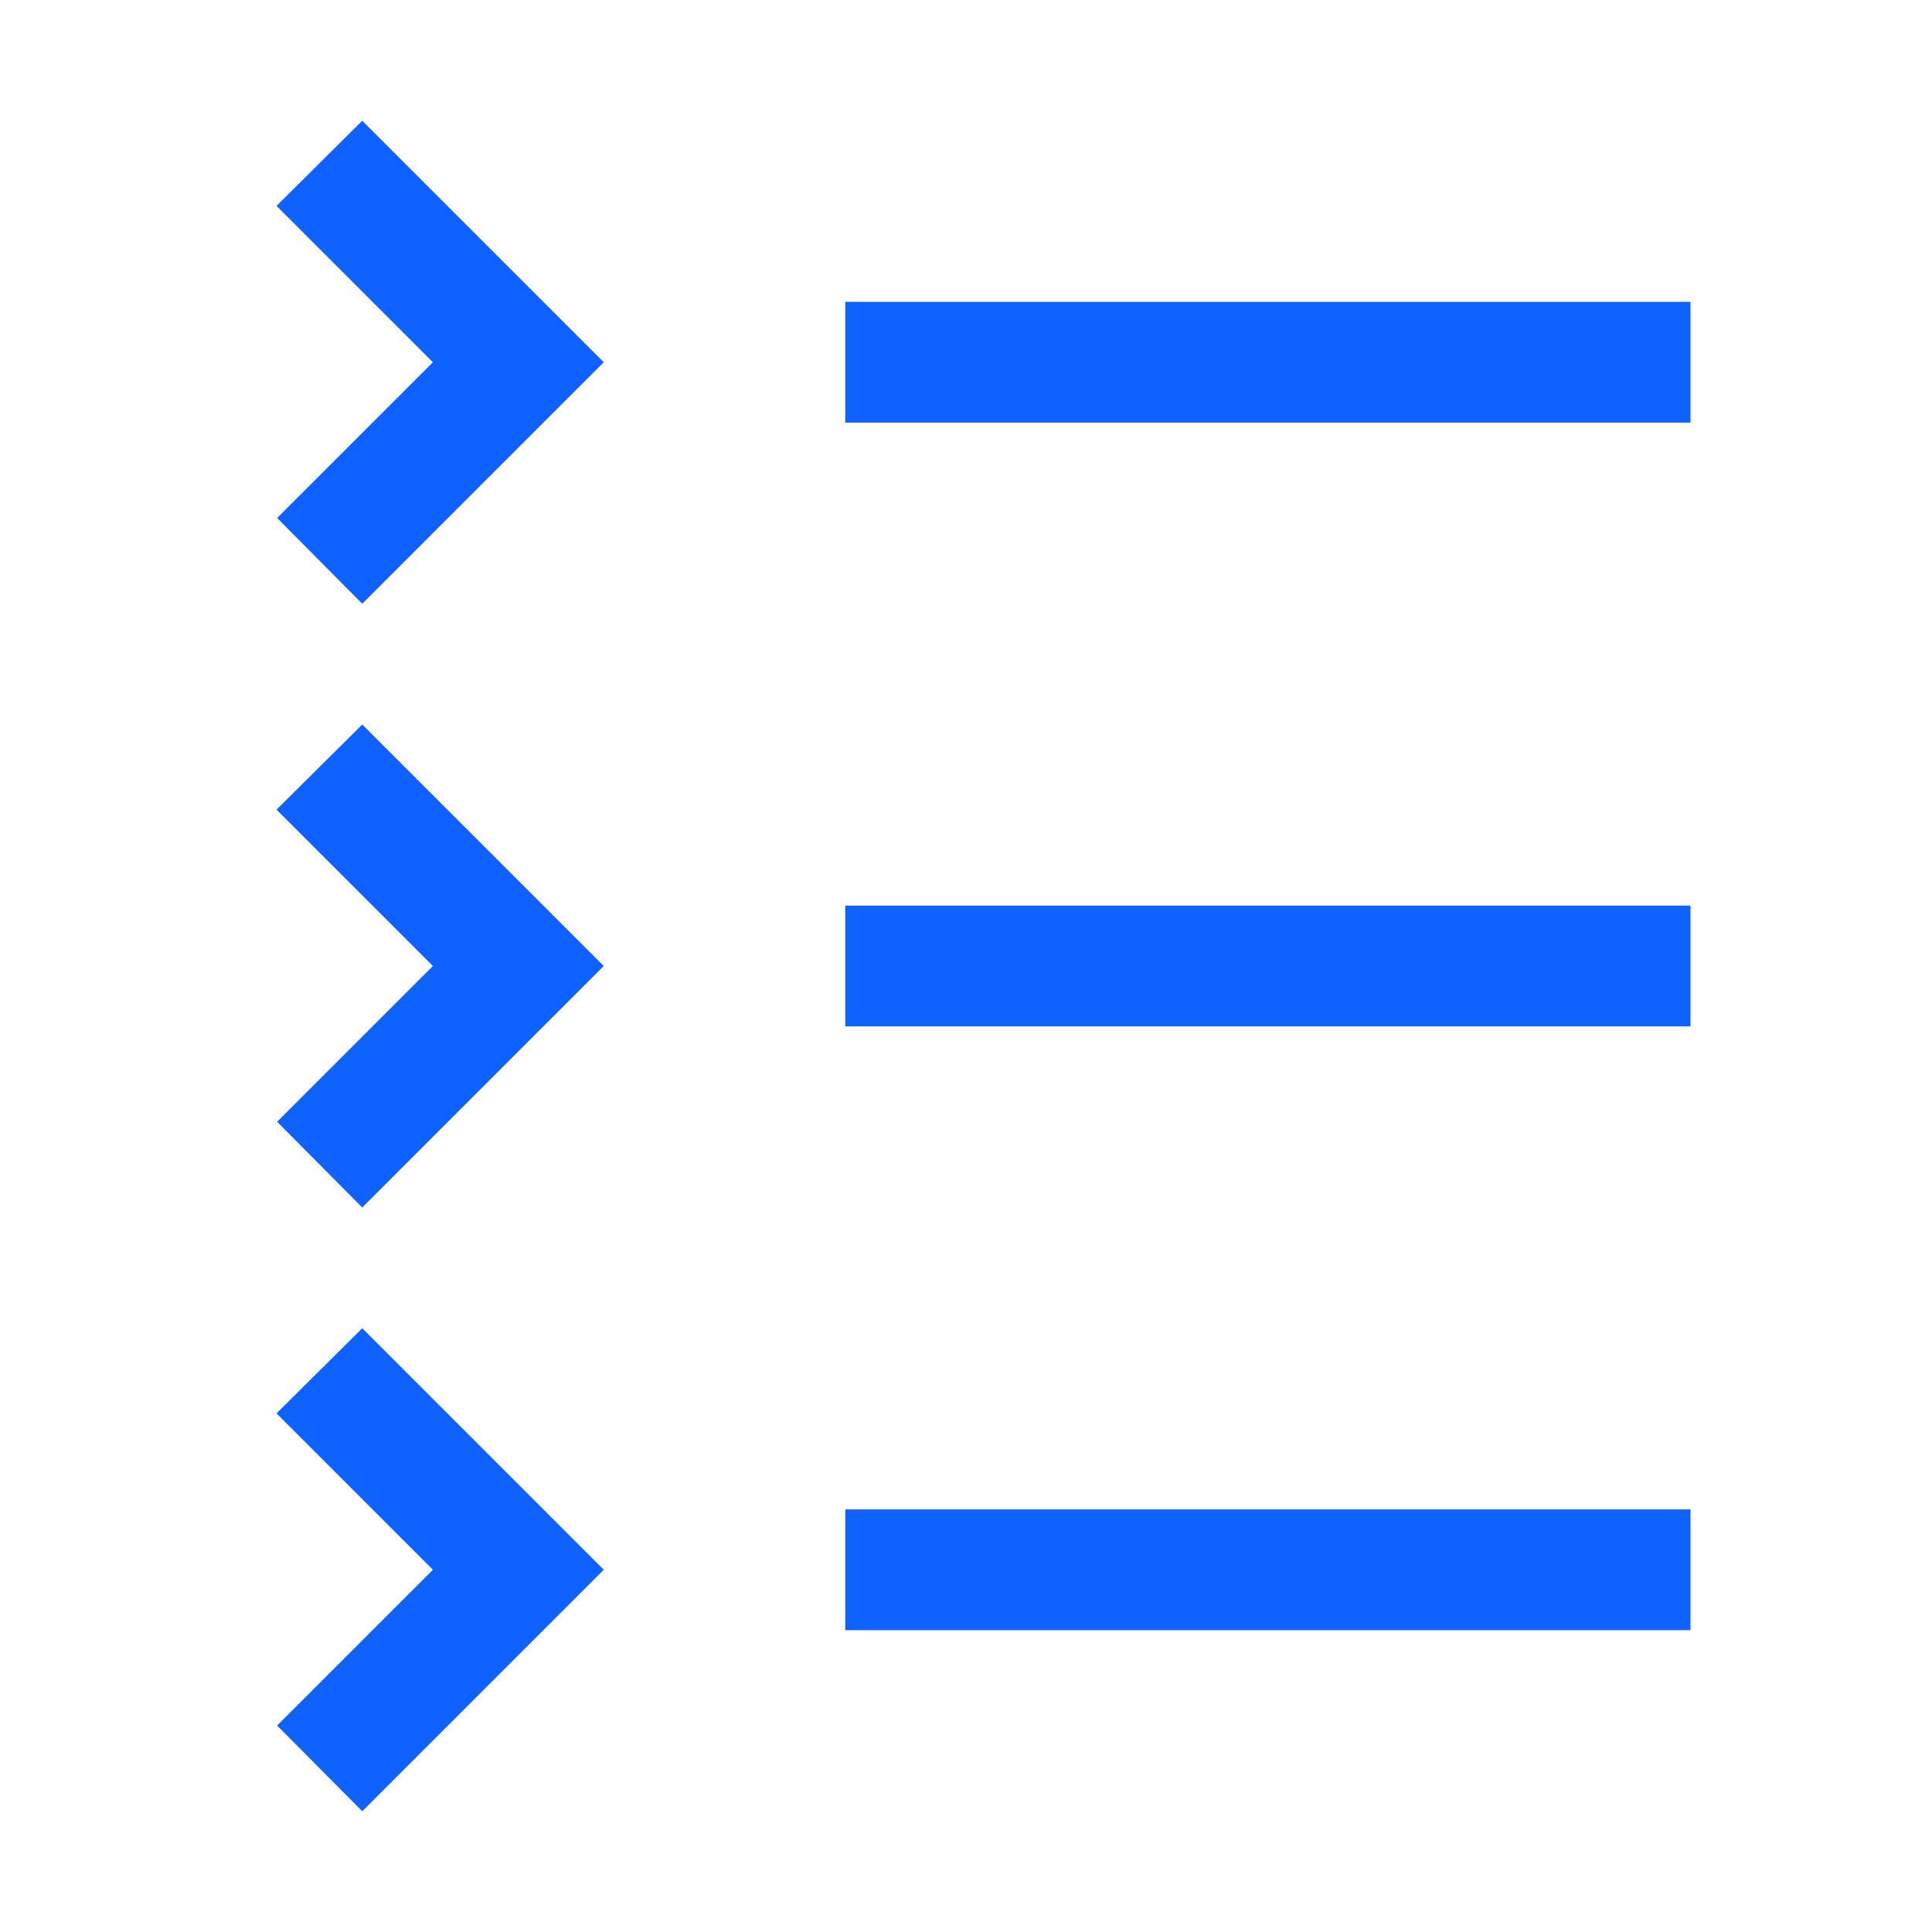
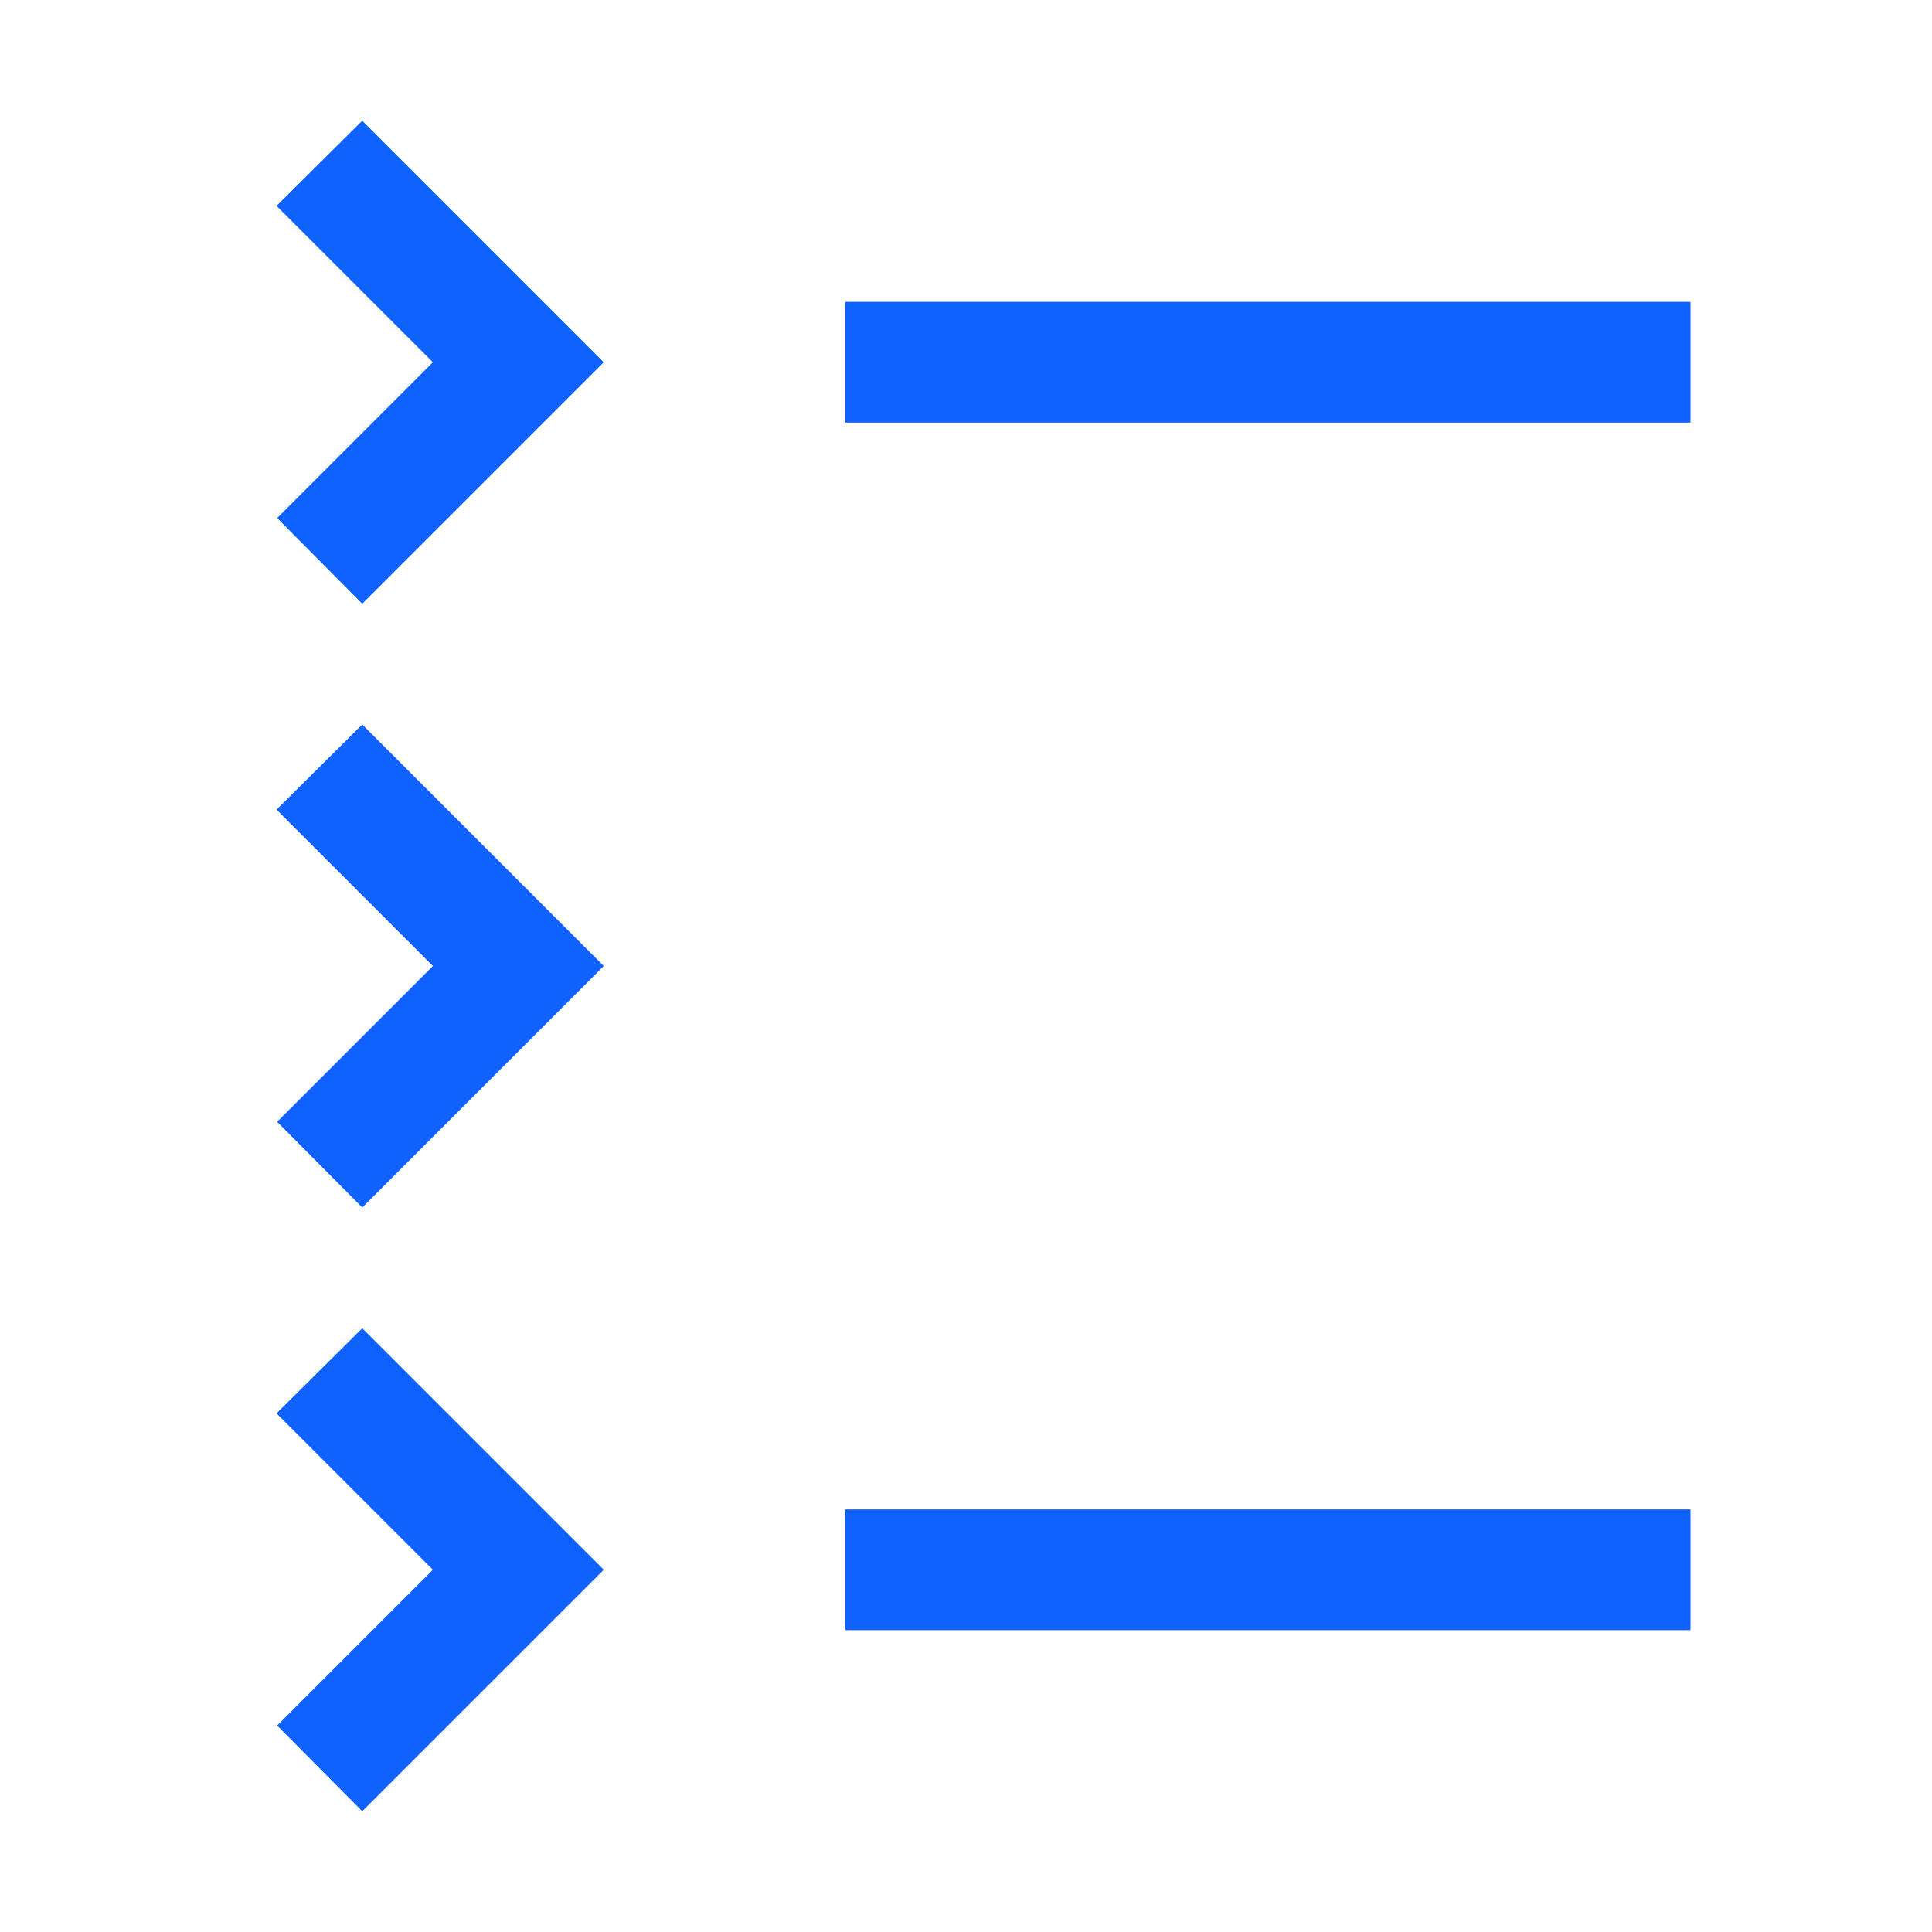
<svg xmlns="http://www.w3.org/2000/svg" width="48" height="48" viewBox="0 0 48 48" fill="none">
-   <path d="M21 37.5H42V40.5H21V37.5ZM10.755 39L6.885 42.87L9 45L15 39L9 33L6.87 35.115L10.755 39ZM21 22.5H42V25.5H21V22.5ZM10.755 24L6.885 27.87L9 30L15 24L9 18L6.87 20.115L10.755 24ZM21 7.5H42V10.5H21V7.5ZM10.755 9L6.885 12.87L9 15L15 9L9 3L6.87 5.115L10.755 9Z" fill="#0F62FE" />
+   <path d="M21 37.5H42V40.5H21V37.5ZM10.755 39L6.885 42.87L9 45L15 39L9 33L6.87 35.115L10.755 39ZM21 22.5H42H21V22.5ZM10.755 24L6.885 27.87L9 30L15 24L9 18L6.87 20.115L10.755 24ZM21 7.5H42V10.5H21V7.5ZM10.755 9L6.885 12.87L9 15L15 9L9 3L6.87 5.115L10.755 9Z" fill="#0F62FE" />
</svg>